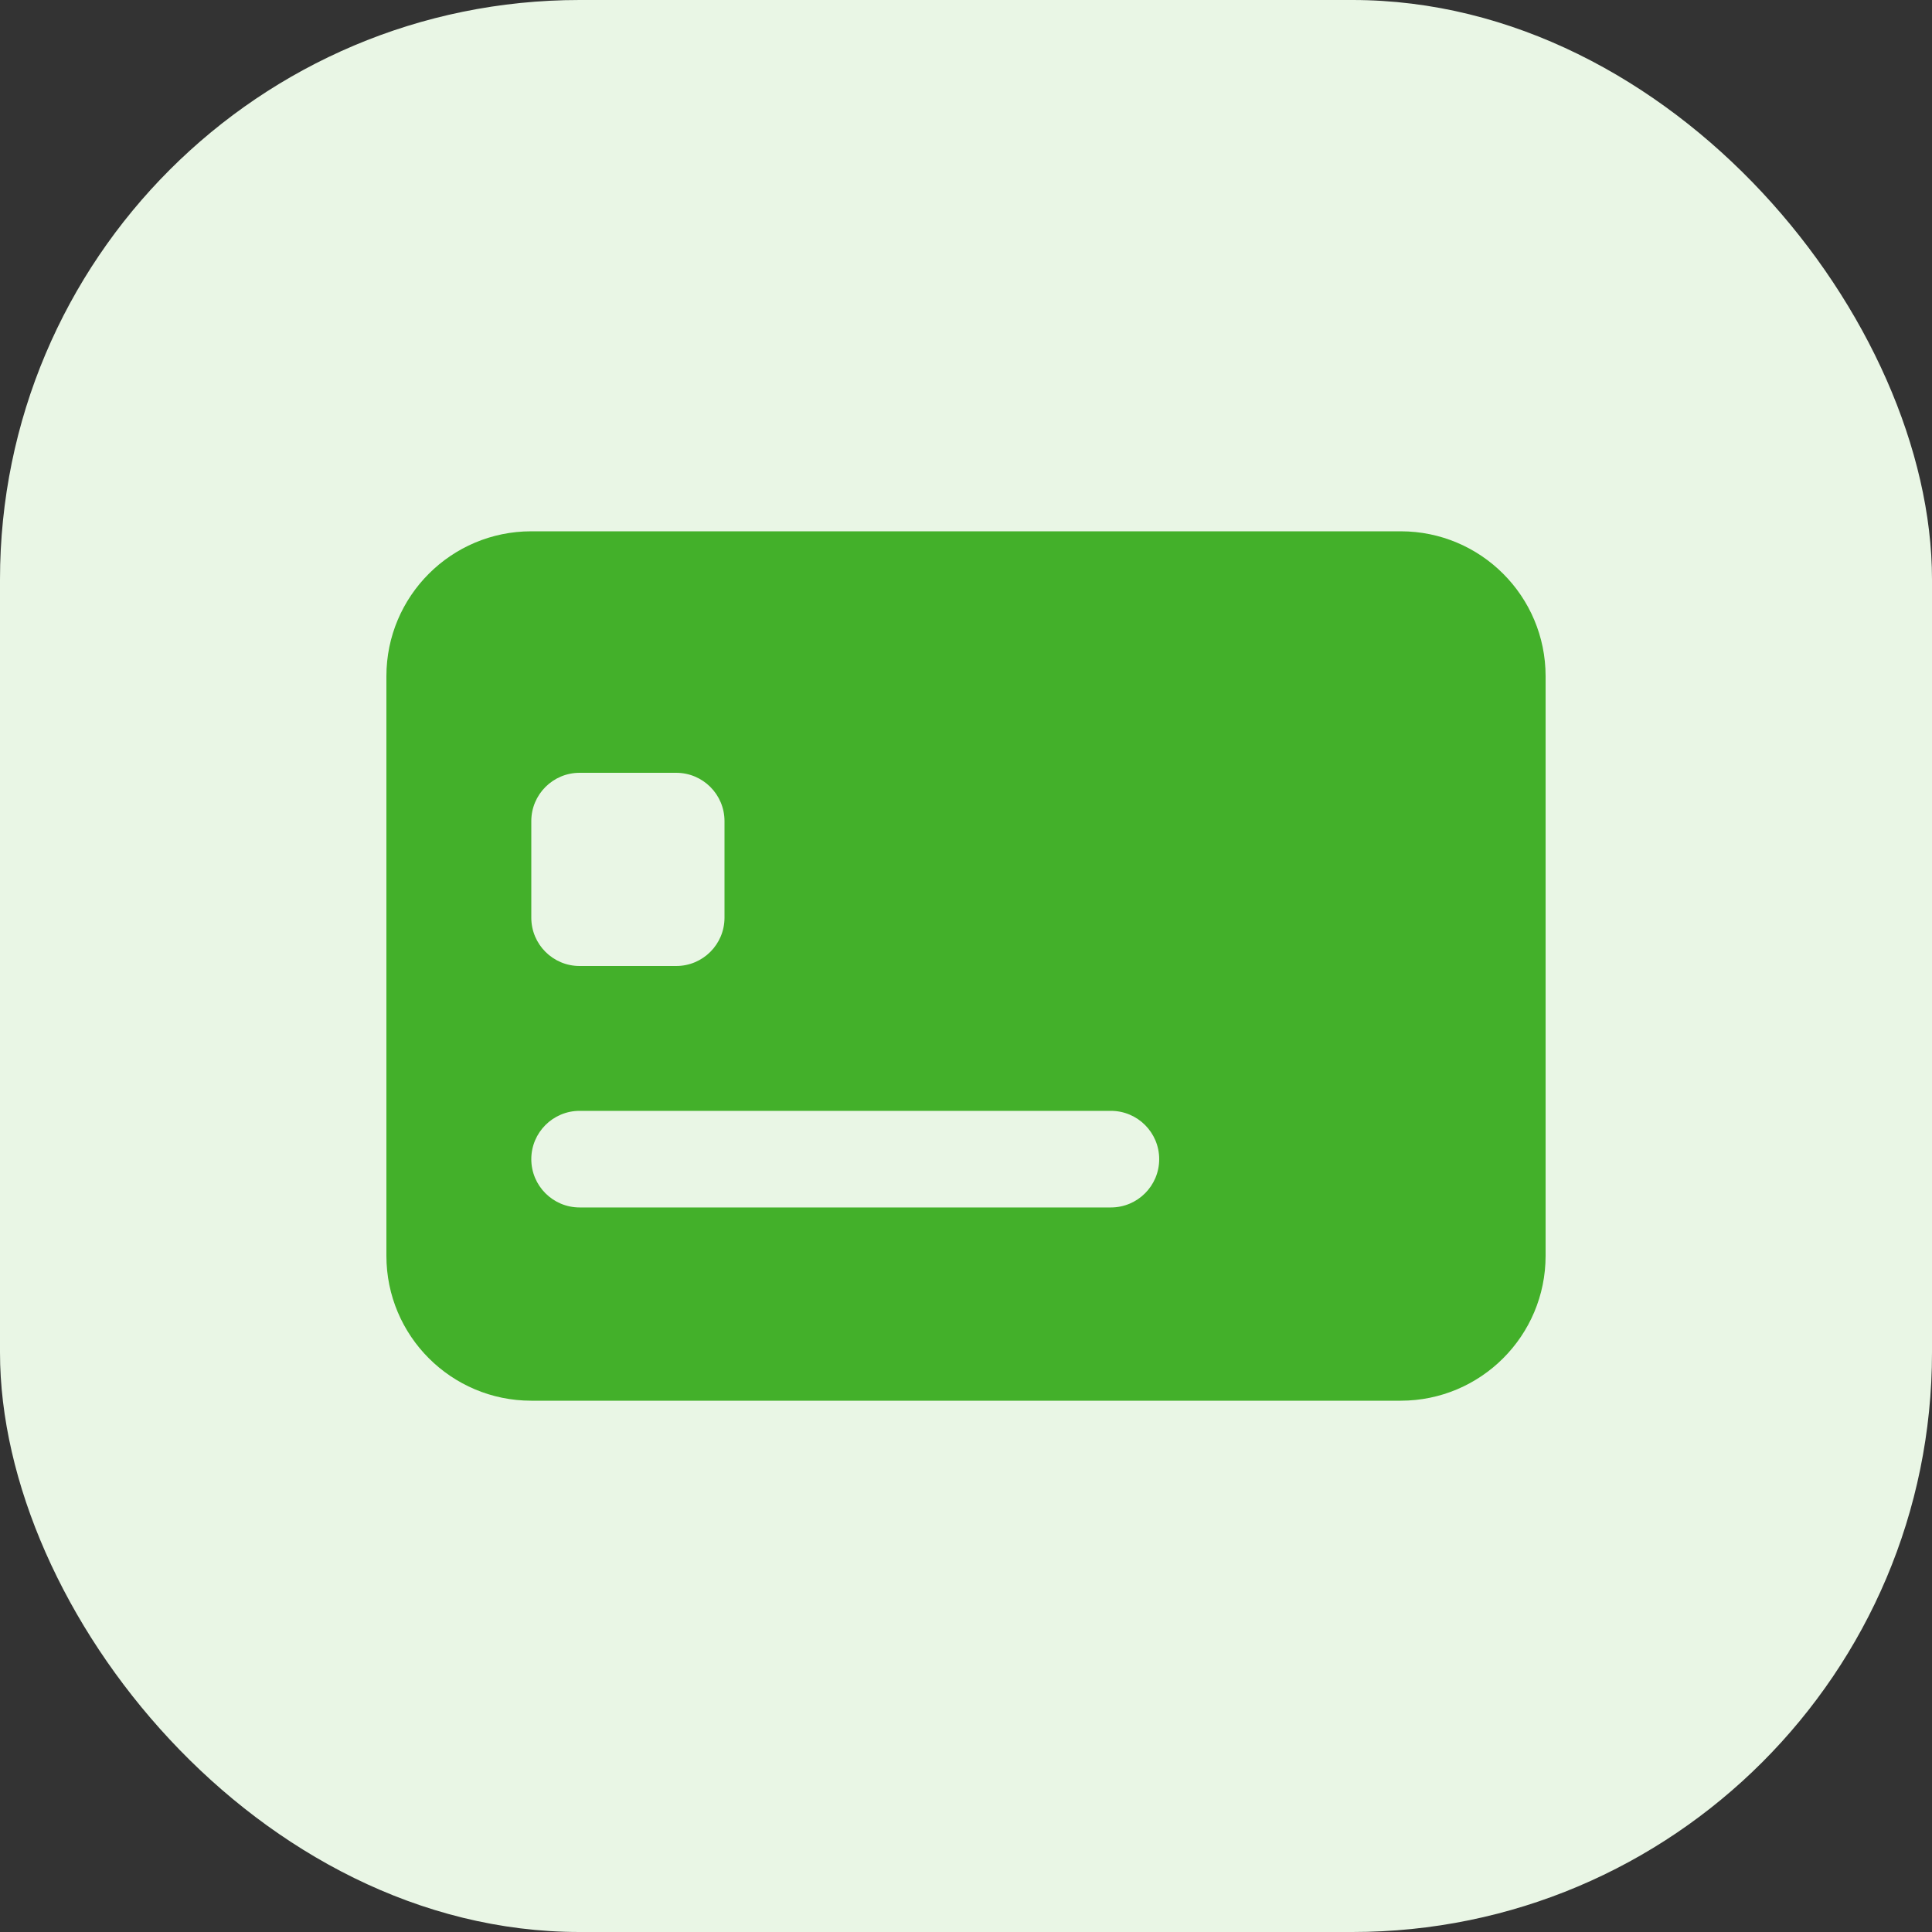
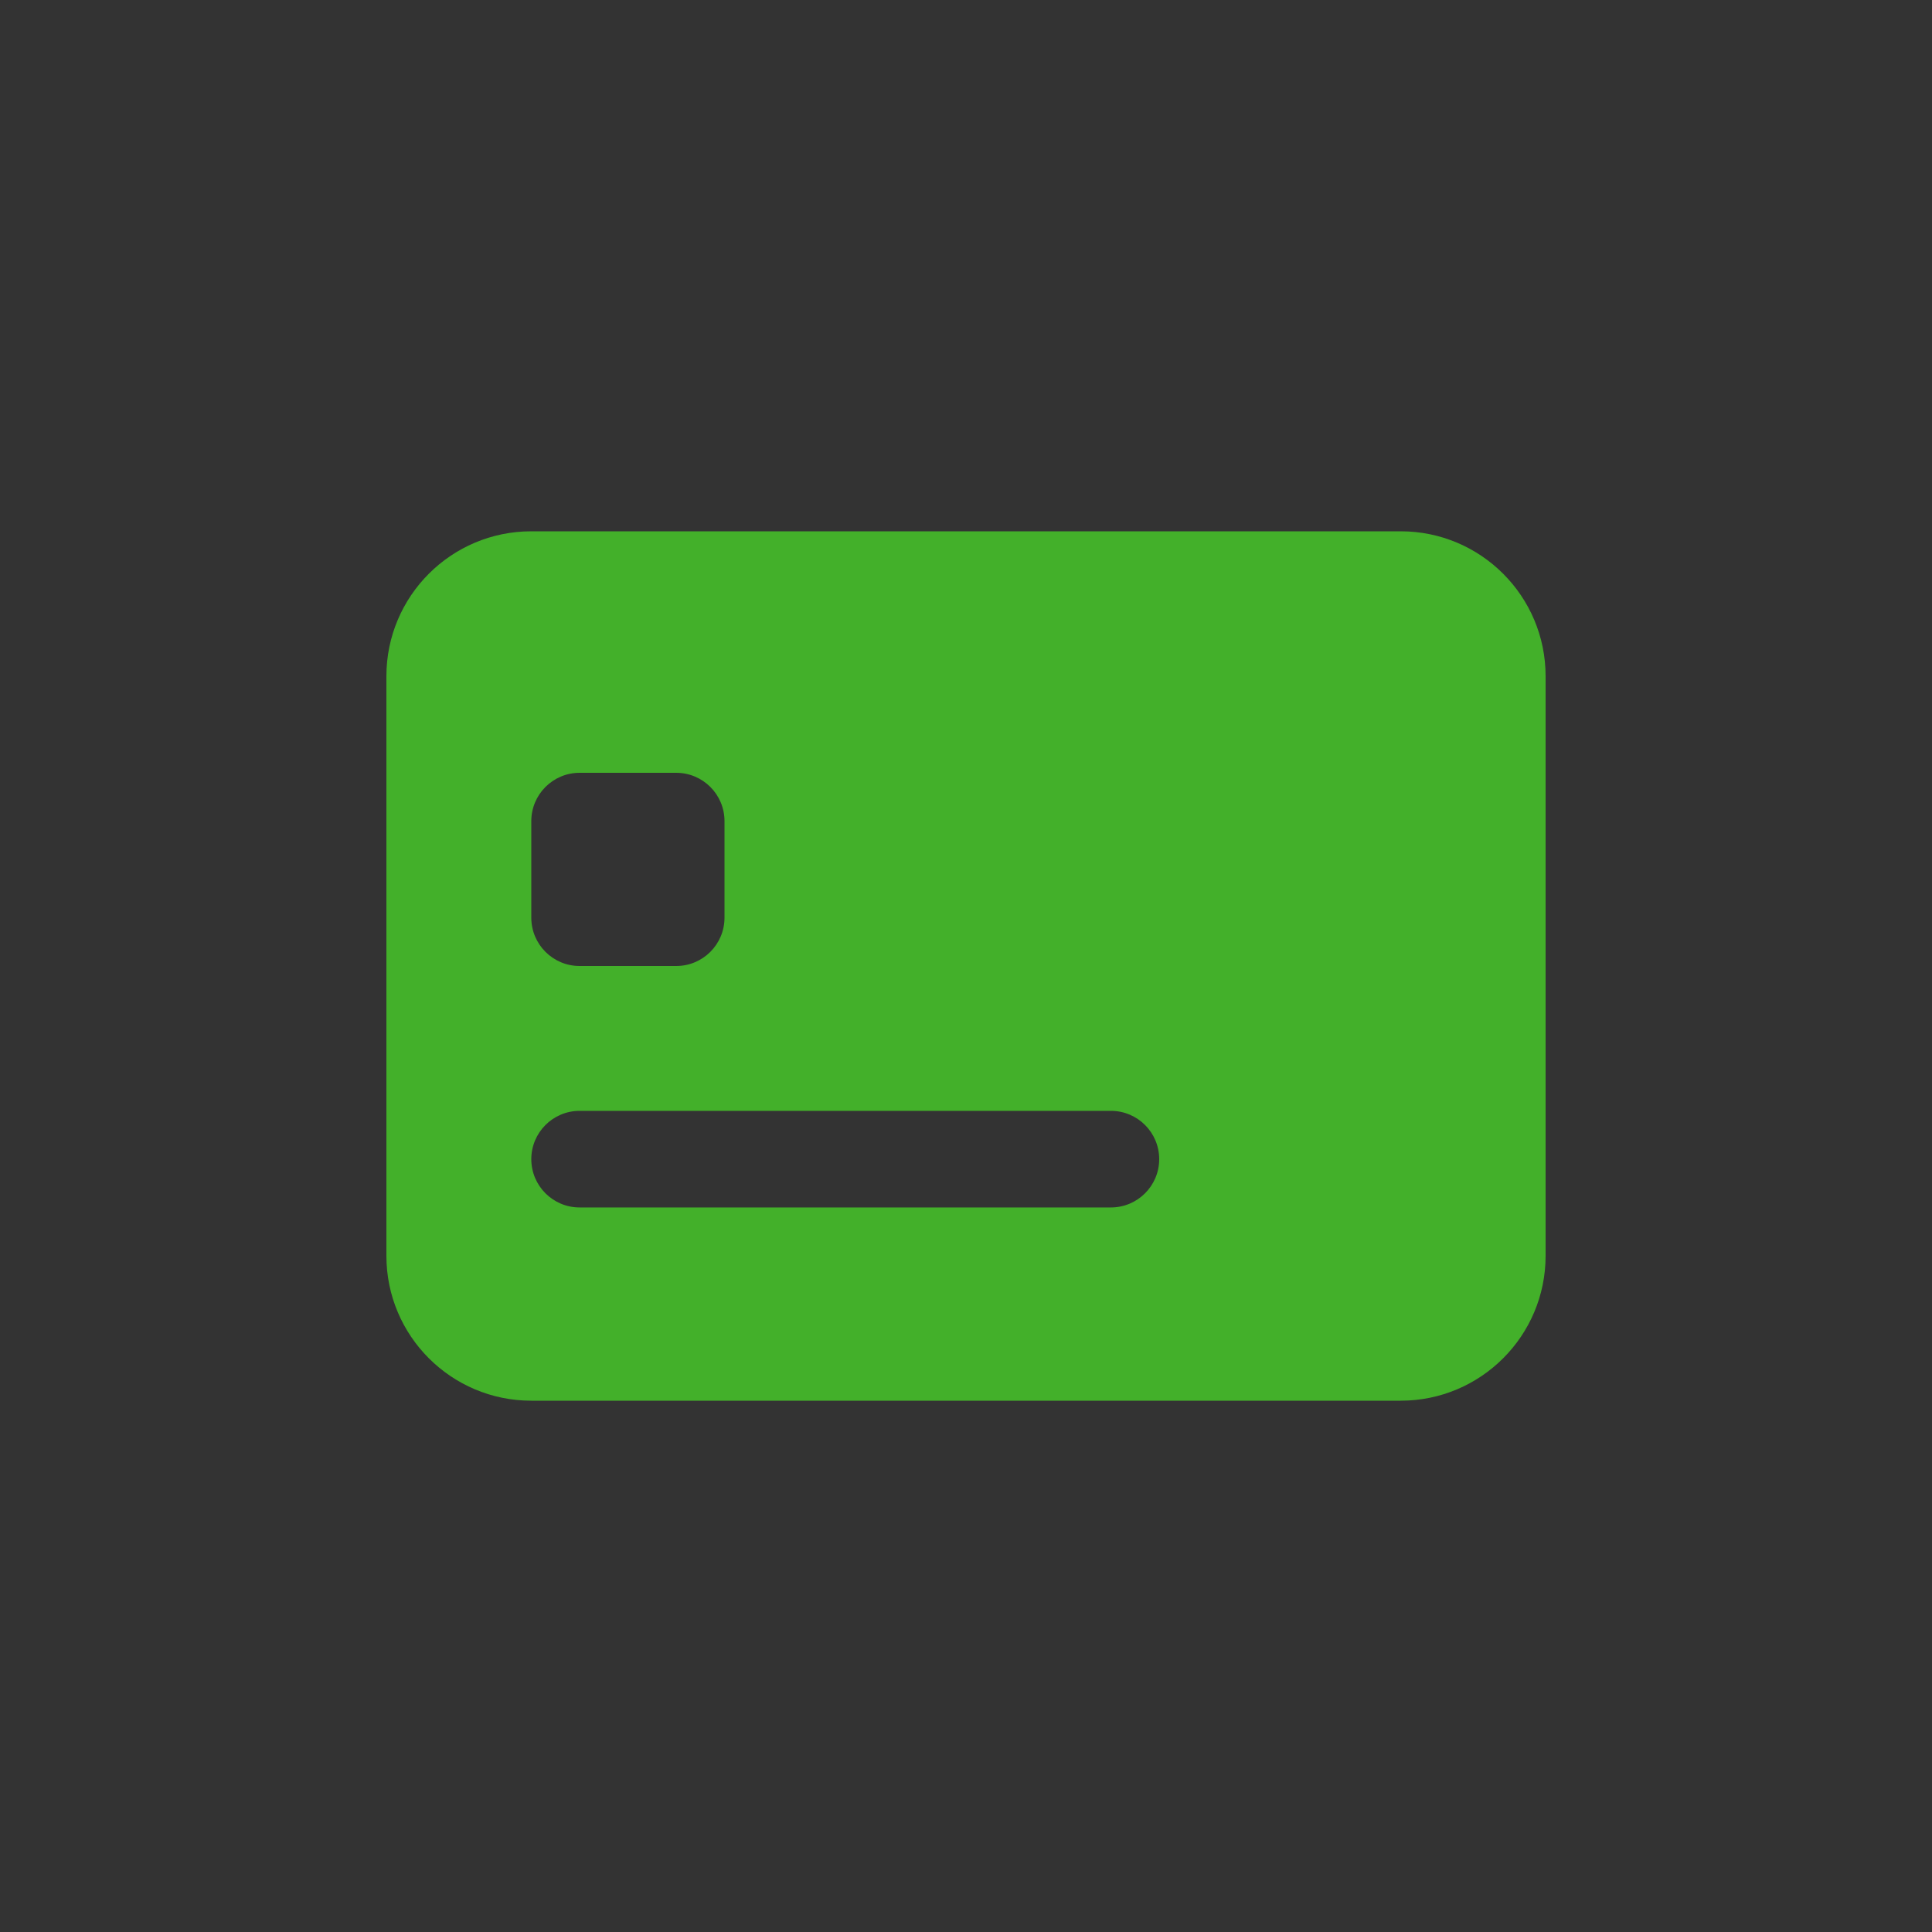
<svg xmlns="http://www.w3.org/2000/svg" width="40" height="40" viewBox="0 0 40 40" fill="none">
  <rect x="0" y="0" width="40" height="40" fill="#333333" stroke="none" />
-   <rect width="40" height="40" rx="12" fill="#E9F6E5" />
  <path fill-rule="evenodd" clip-rule="evenodd" d="M11 11C9.343 11 8 12.343 8 14V26C8 27.657 9.343 29 11 29H29C30.657 29 32 27.657 32 26V14C32 12.343 30.657 11 29 11H11ZM11 17C11 16.448 11.448 16 12 16H14C14.552 16 15 16.448 15 17V19C15 19.552 14.552 20 14 20H12C11.448 20 11 19.552 11 19V17ZM11 23.999C11 23.447 11.448 22.999 12 22.999H23C23.552 22.999 24 23.447 24 23.999C24 24.551 23.552 24.999 23 24.999H12C11.448 24.999 11 24.551 11 23.999Z" fill="#43B02A" />
</svg>